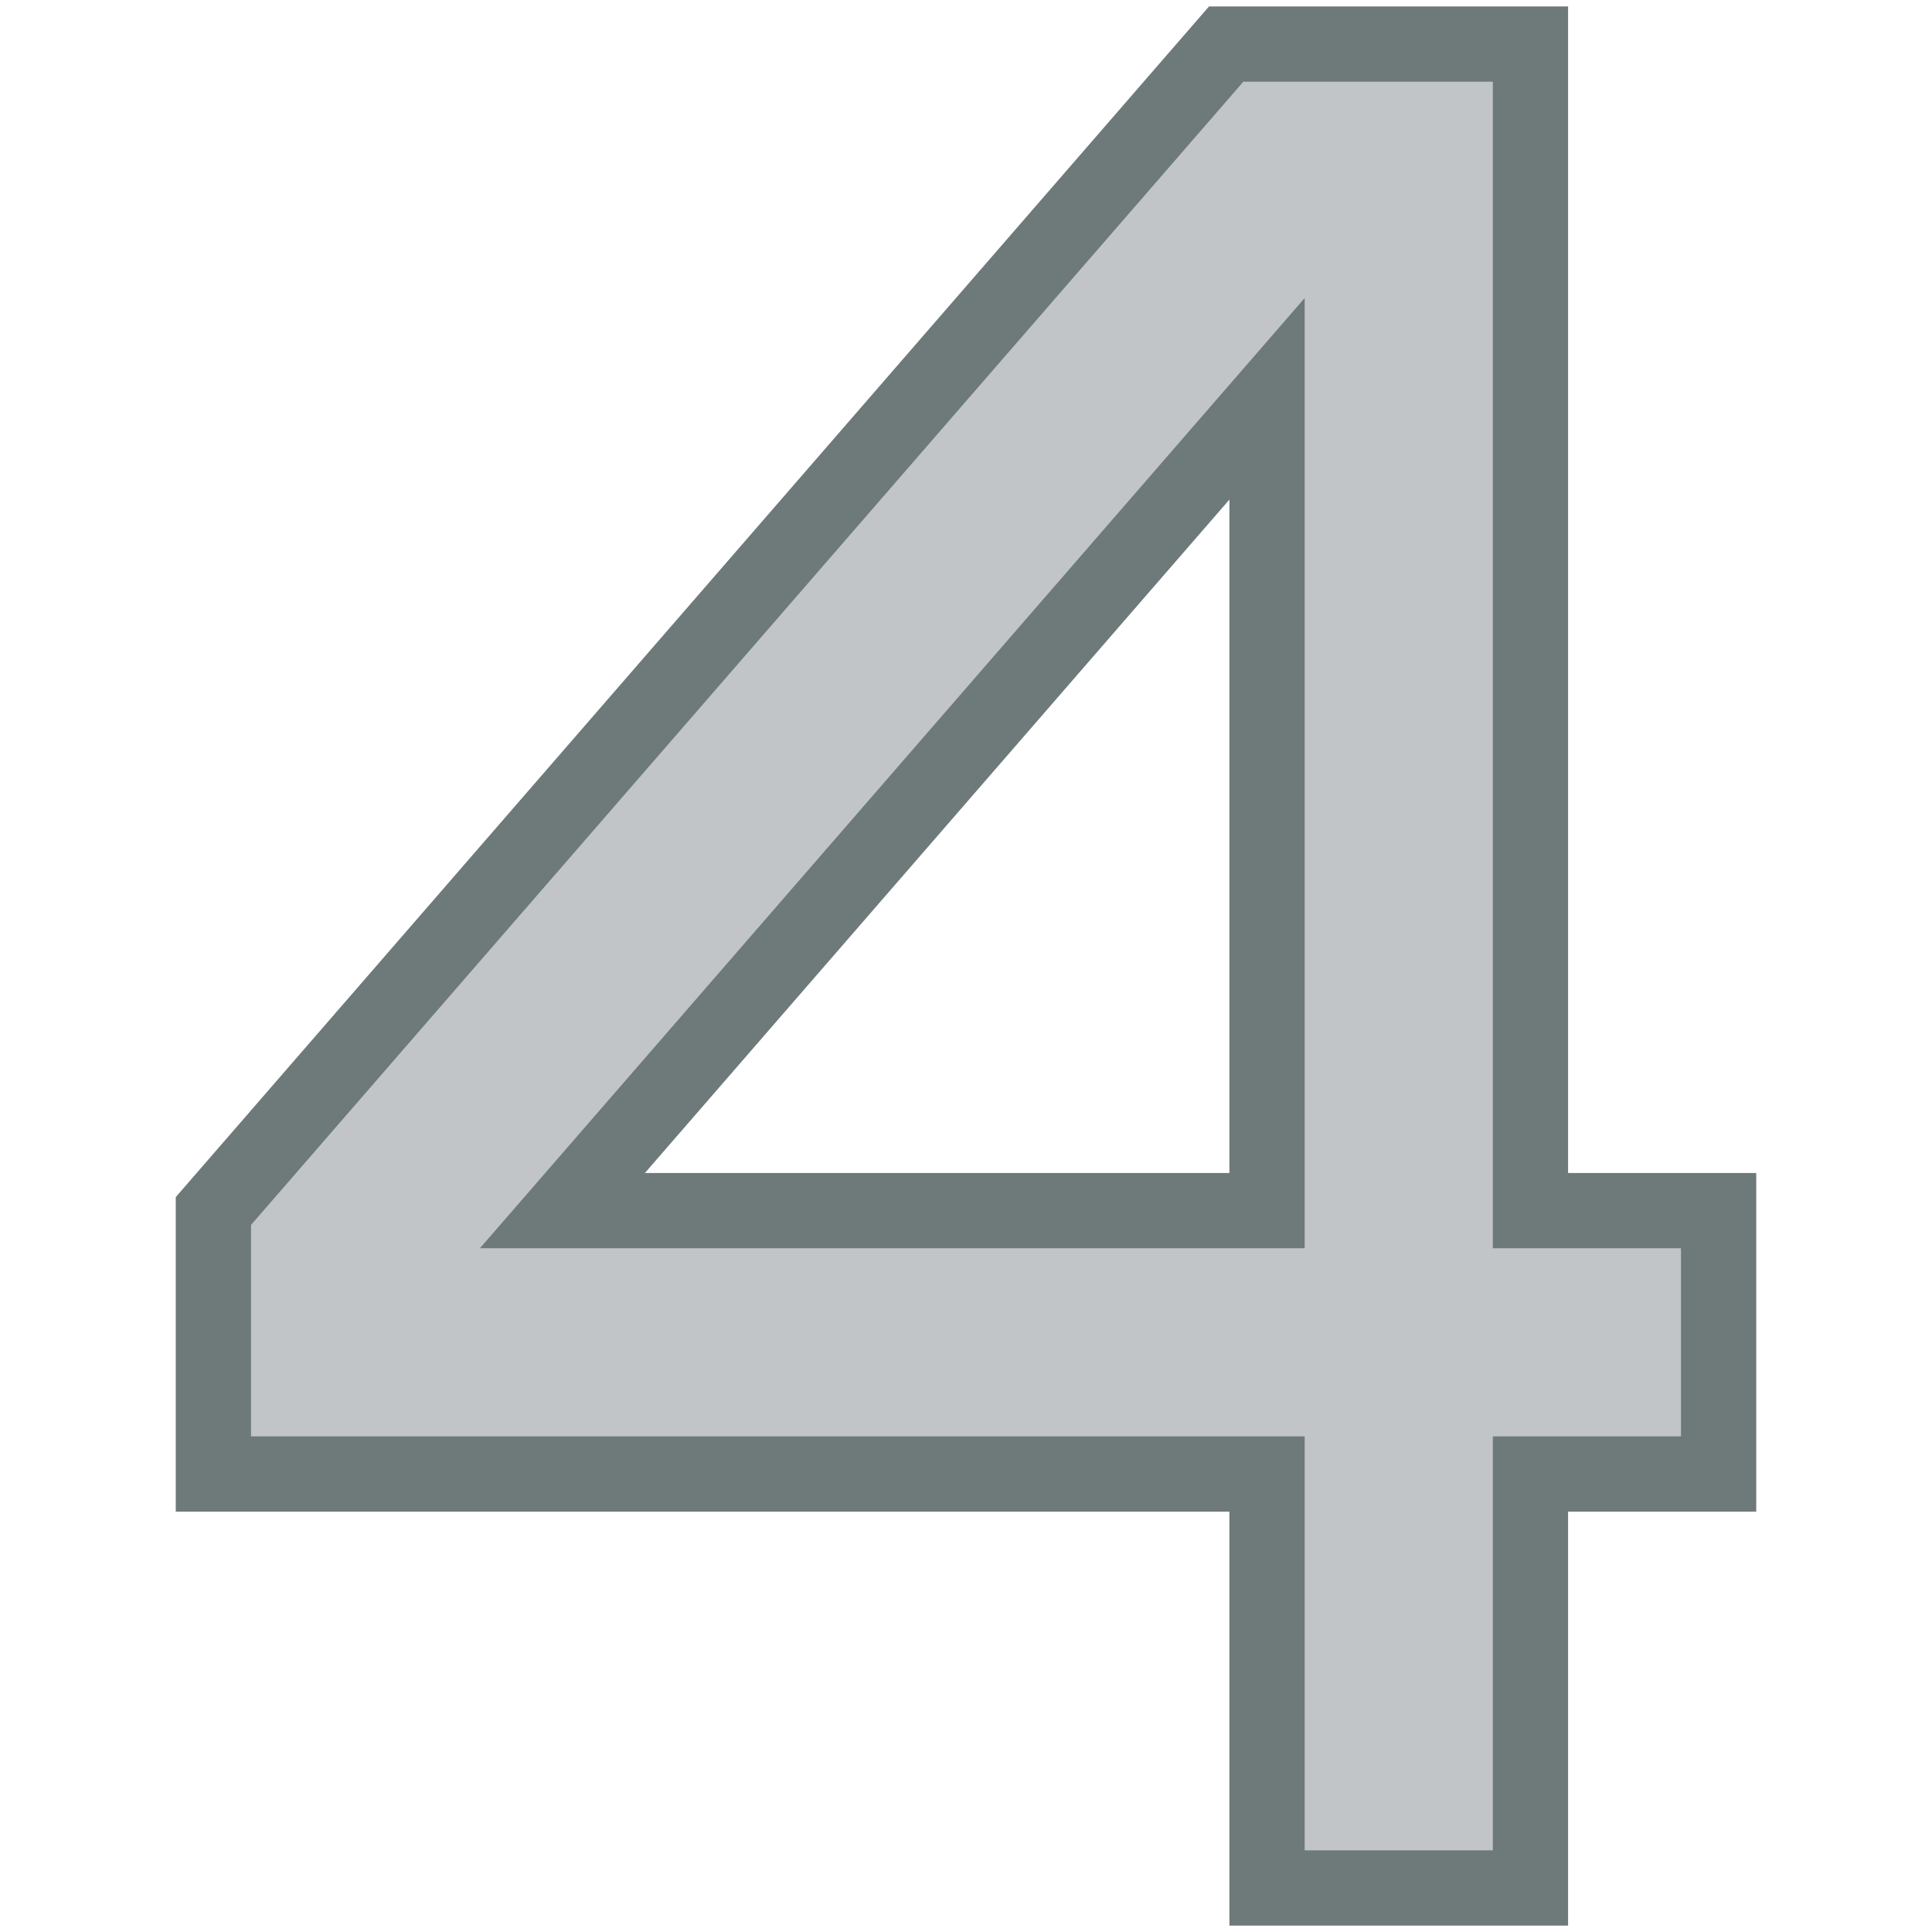
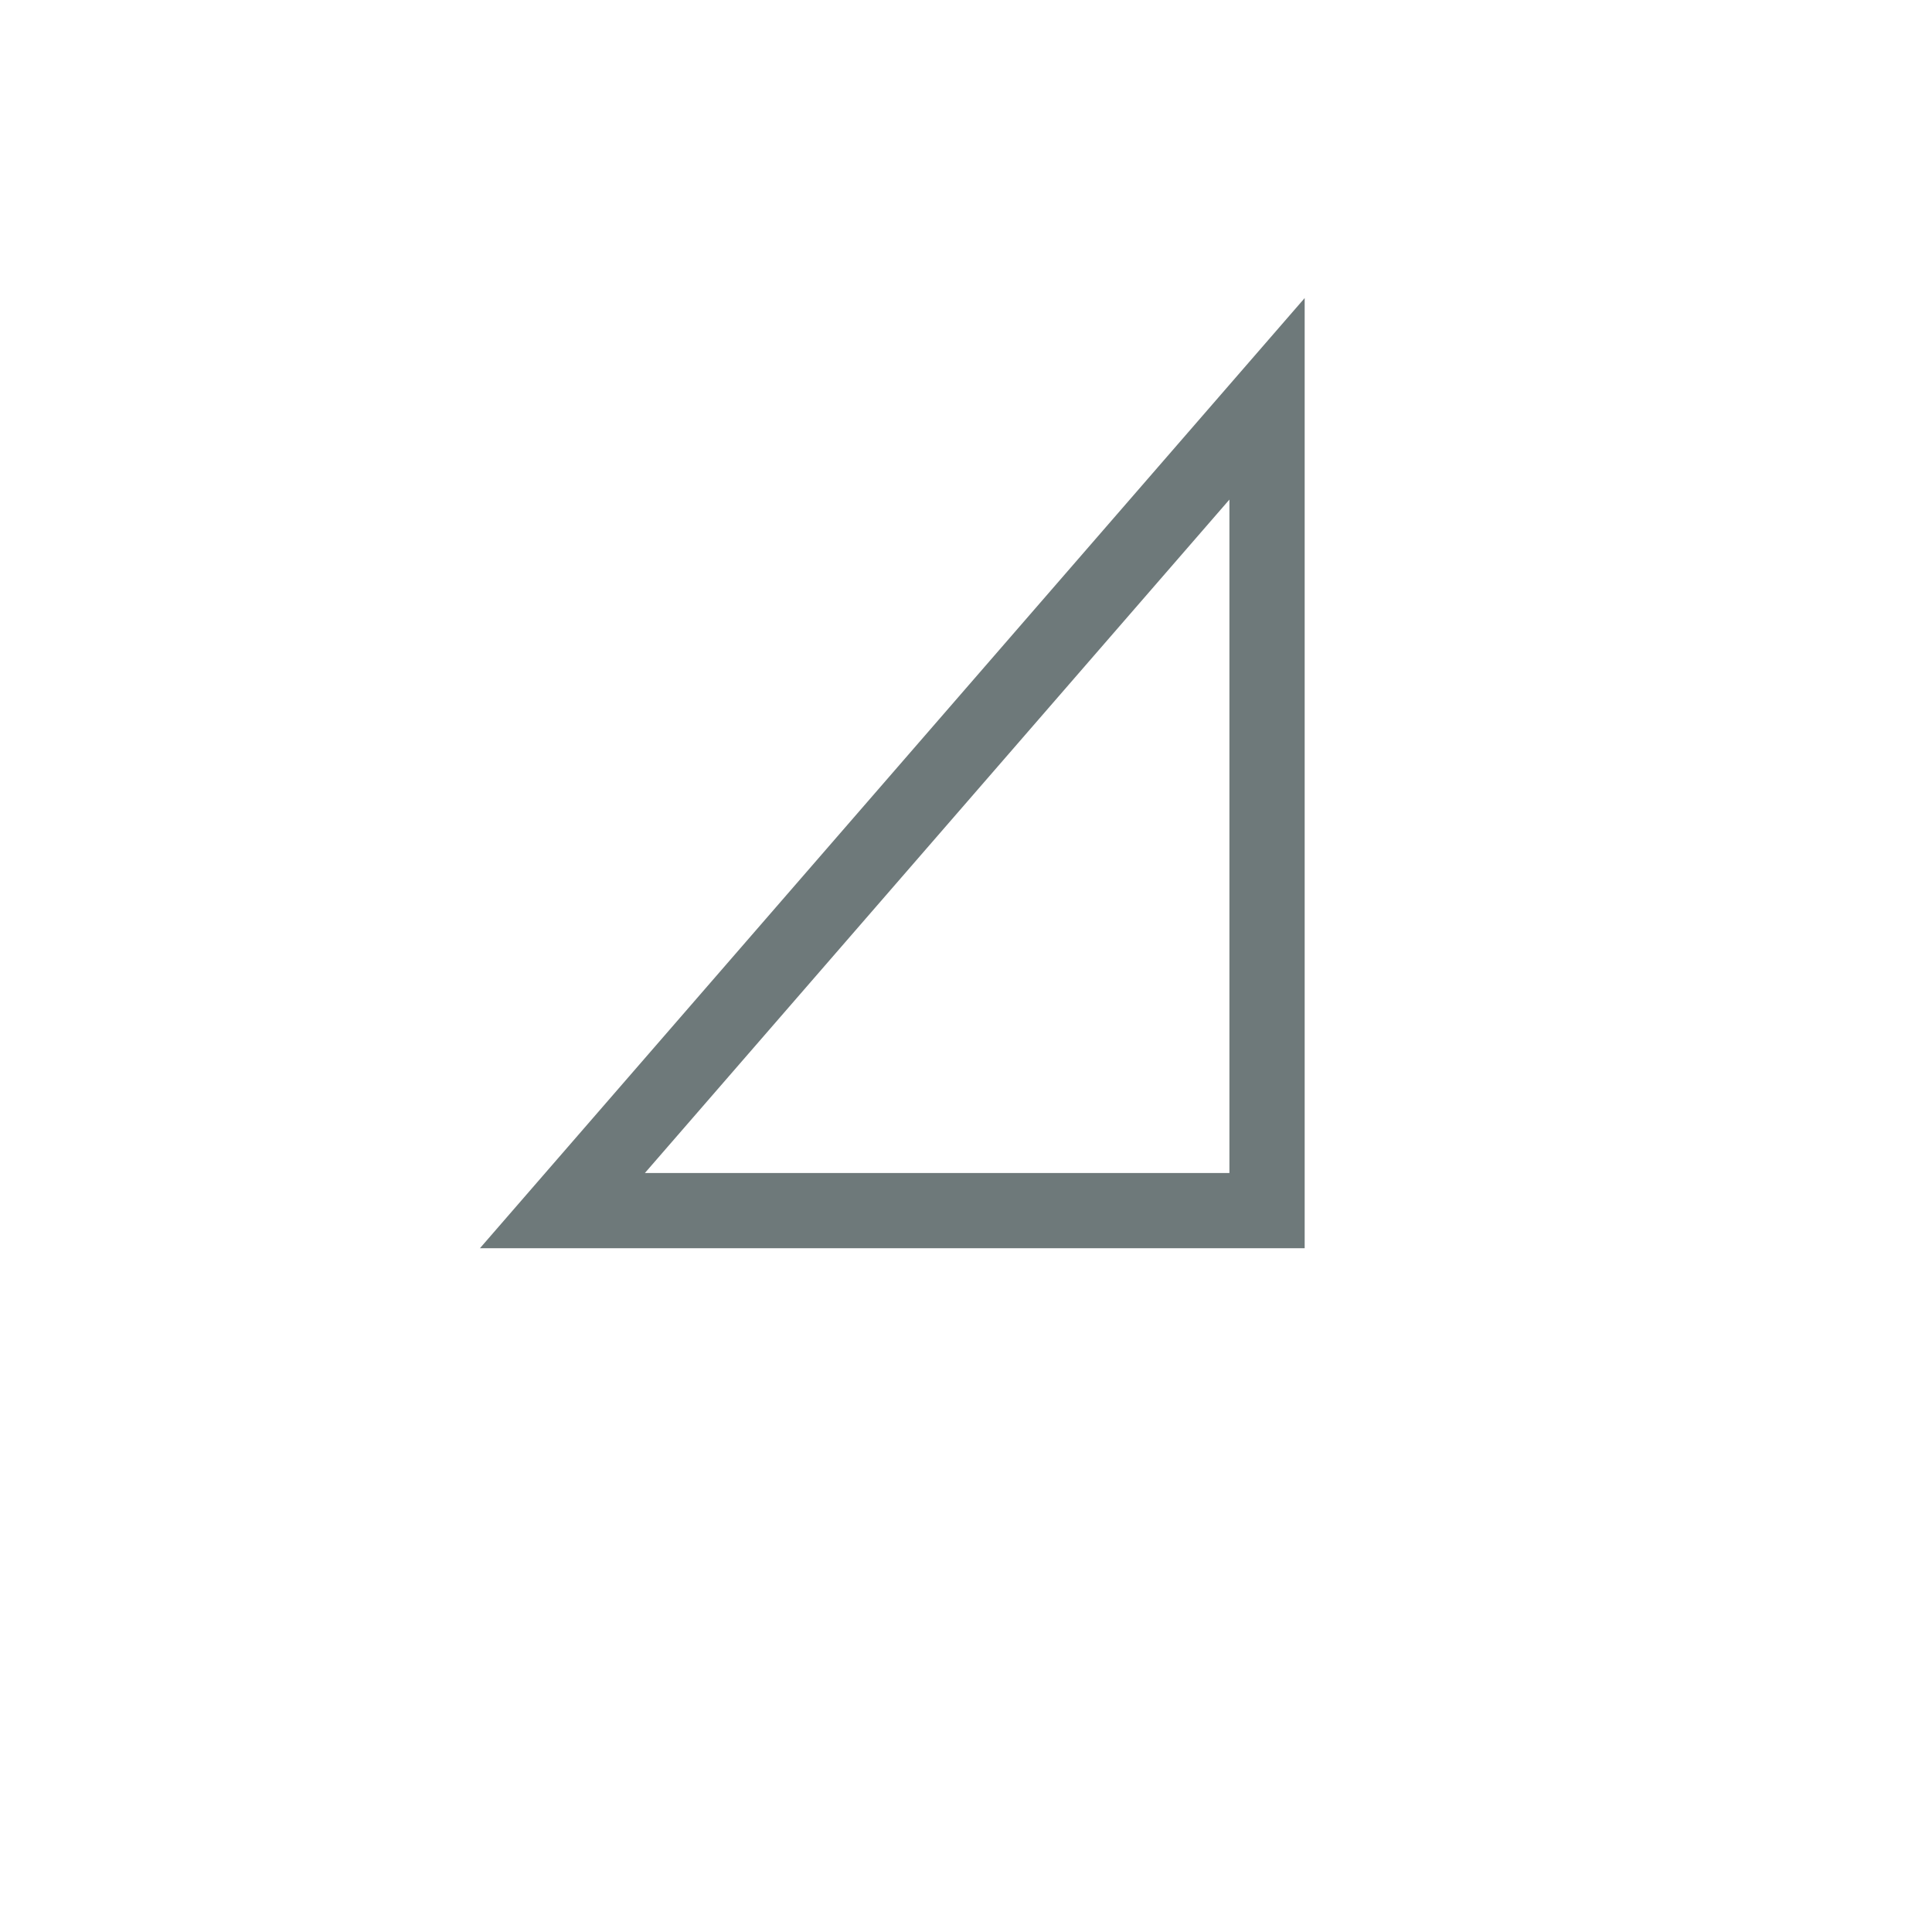
<svg xmlns="http://www.w3.org/2000/svg" enable-background="new 0 0 512 512" viewBox="0 0 512 512">
-   <path fill="#c1c5c8" d="M405.586,320.826V11.681h-80.637C309.131,29.905,72.354,302.69,56.551,320.896       v69.737h279.228V500.33h69.807V390.633h49.862v-69.807H405.586z M149.046,320.826l186.734-215.135v215.135H149.046z" />
-   <path fill="#6e797a" d="M415.559,310.854V1.709H320.4c-0.681,0.785,16.286-18.767-273.821,315.531v83.366h279.228      v109.697h89.752V400.606h49.862v-89.752H415.559z M445.476,380.661h-49.862v109.697h-49.862V380.661H66.524v-56.041      L329.498,21.653h66.116v309.145h49.862V380.661z" />
  <path fill="#6e797a" d="M345.752,330.799V78.989l-218.568,251.81H345.752z M325.807,310.854h-154.9l154.9-178.46V310.854      z" />
</svg>